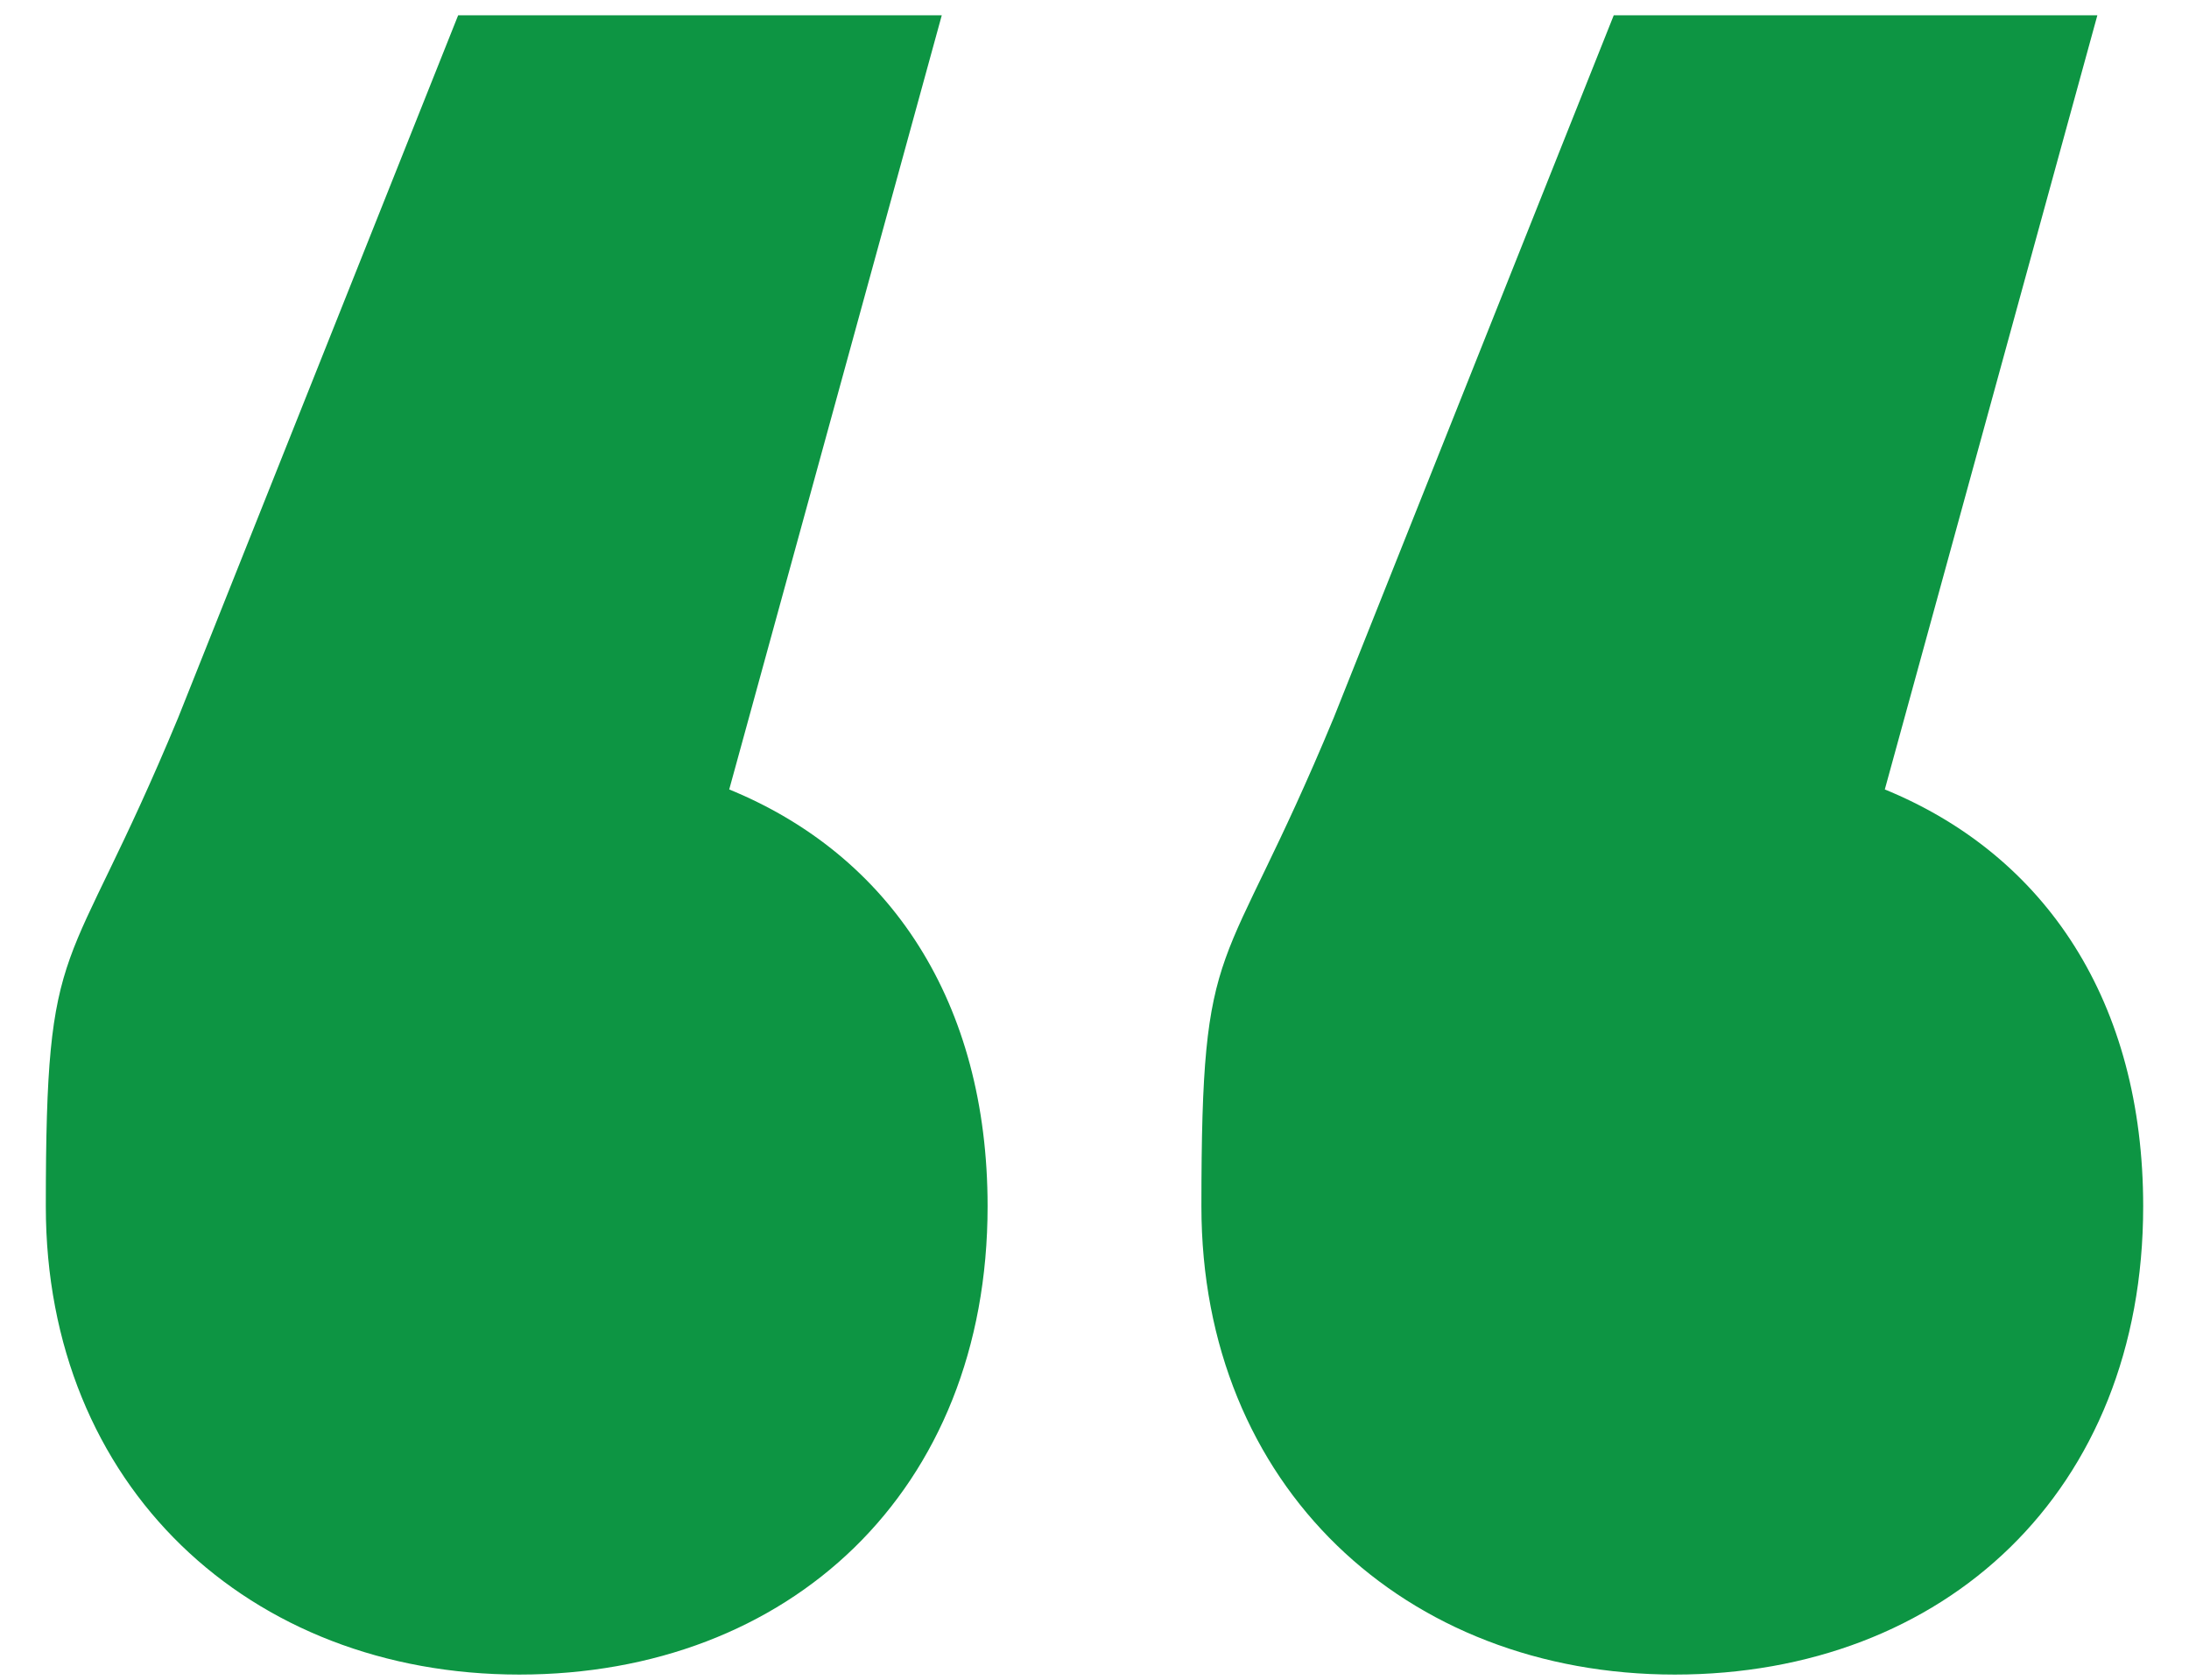
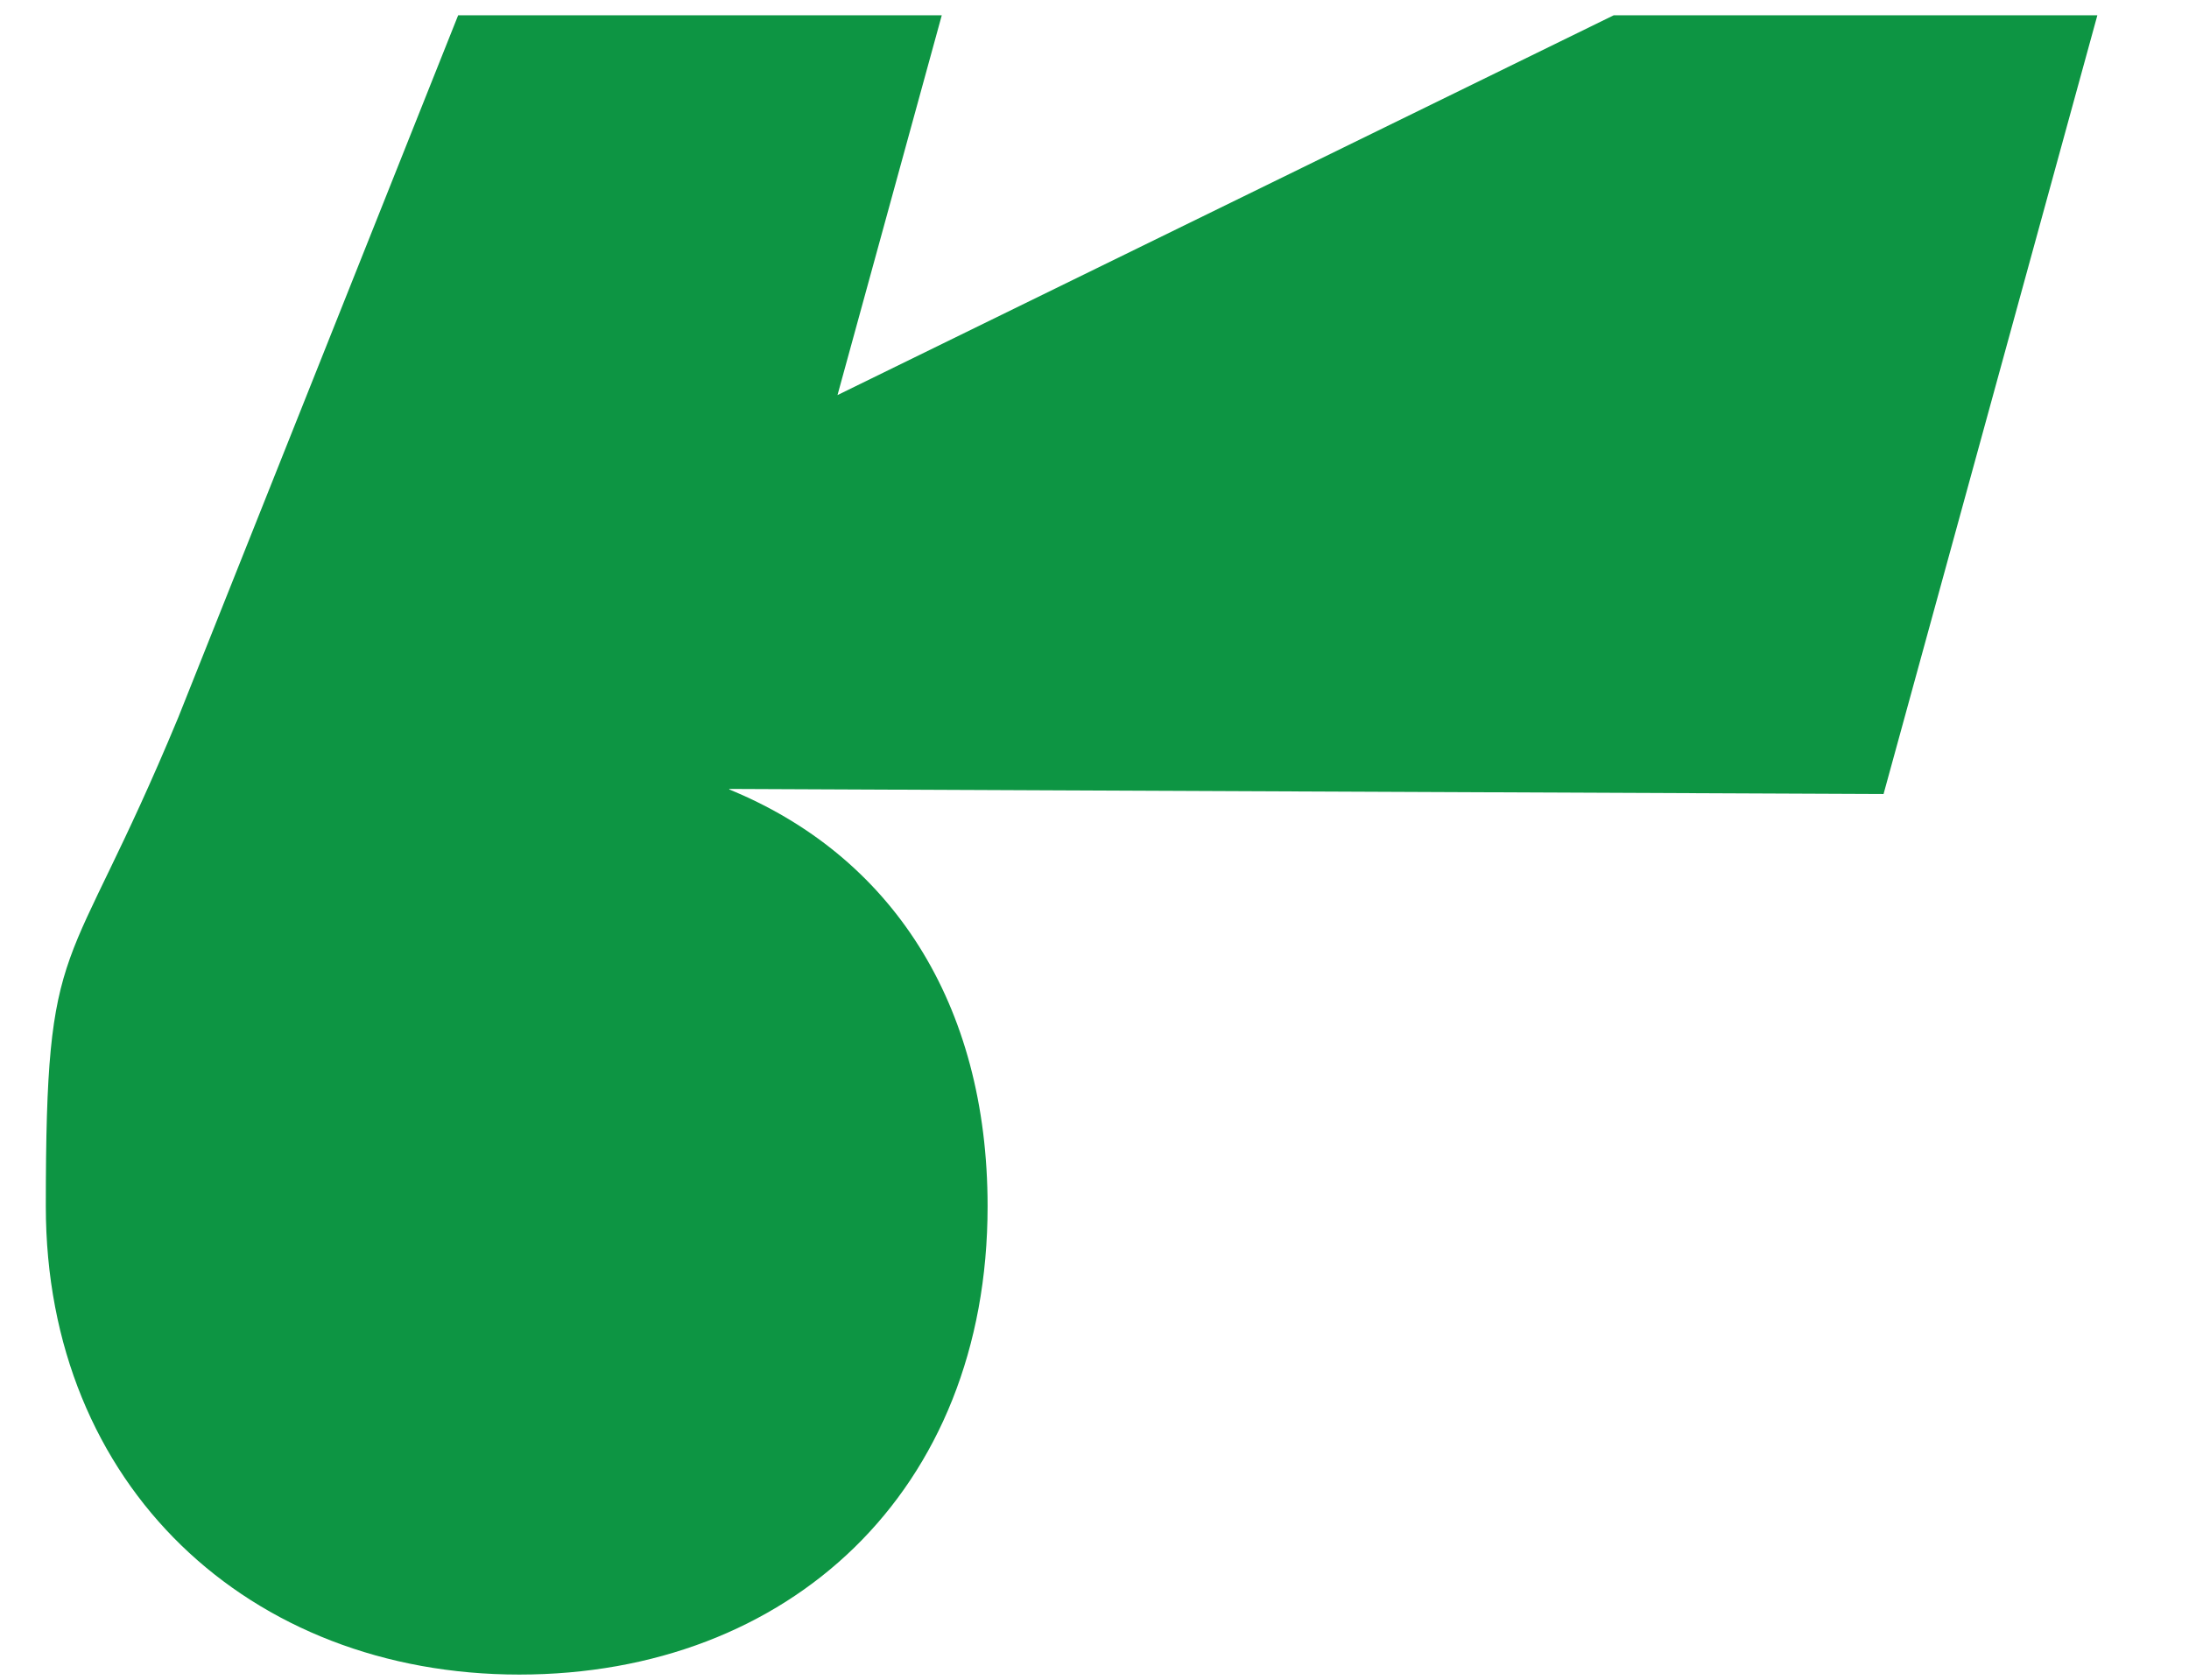
<svg xmlns="http://www.w3.org/2000/svg" id="Layer_1" data-name="Layer 1" version="1.1" viewBox="0 0 43 33">
  <defs>
    <style>
      .cls-1 {
        fill: #0d9543;
        stroke-width: 0px;
      }
    </style>
  </defs>
-   <path class="cls-1" d="M14.3,15.5c3.2,1.3,5.1,4.2,5.1,8.2,0,5.6-3.9,9.2-9.2,9.2S.9,29.2.9,23.7s.4-4.3,2.6-9.6L9,.3h9.5l-4.2,15.3ZM37,15.5c3.2,1.3,5.1,4.2,5.1,8.2,0,5.6-3.9,9.2-9.2,9.2s-9.3-3.7-9.3-9.2.4-4.3,2.6-9.6L31.7.3h9.5l-4.2,15.3Z" />
+   <path class="cls-1" d="M14.3,15.5c3.2,1.3,5.1,4.2,5.1,8.2,0,5.6-3.9,9.2-9.2,9.2S.9,29.2.9,23.7s.4-4.3,2.6-9.6L9,.3h9.5l-4.2,15.3Zc3.2,1.3,5.1,4.2,5.1,8.2,0,5.6-3.9,9.2-9.2,9.2s-9.3-3.7-9.3-9.2.4-4.3,2.6-9.6L31.7.3h9.5l-4.2,15.3Z" />
</svg>